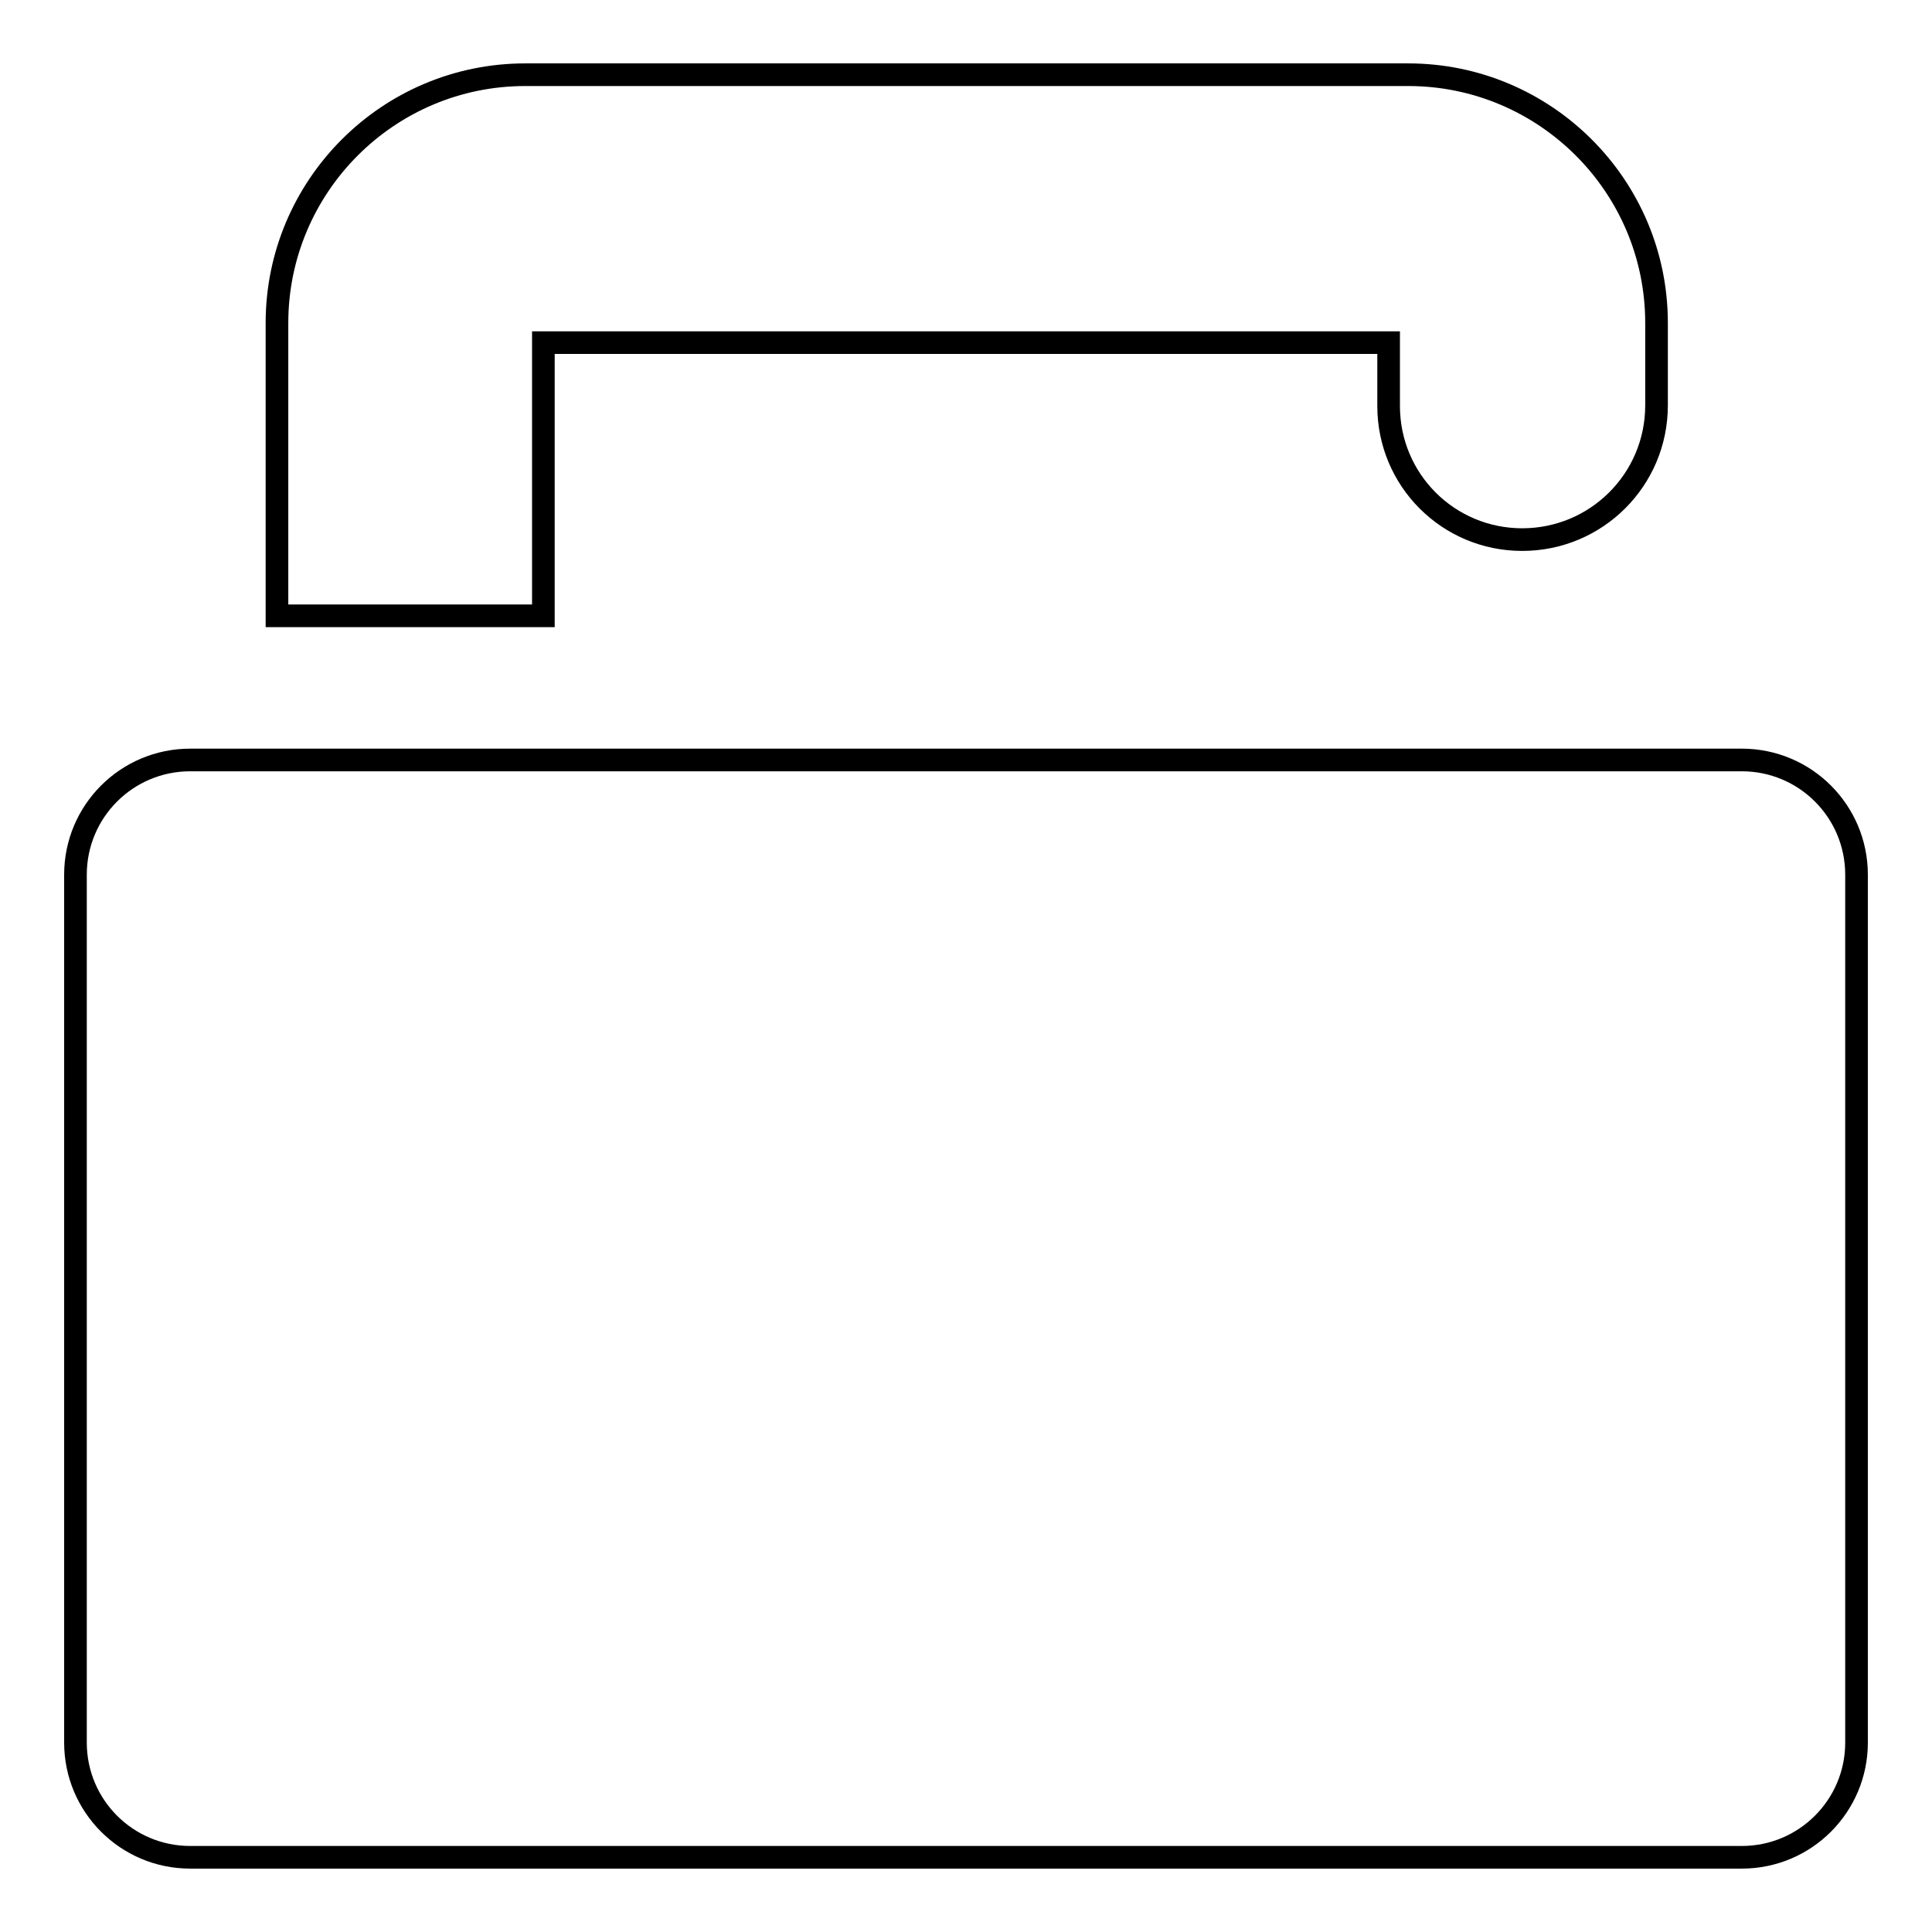
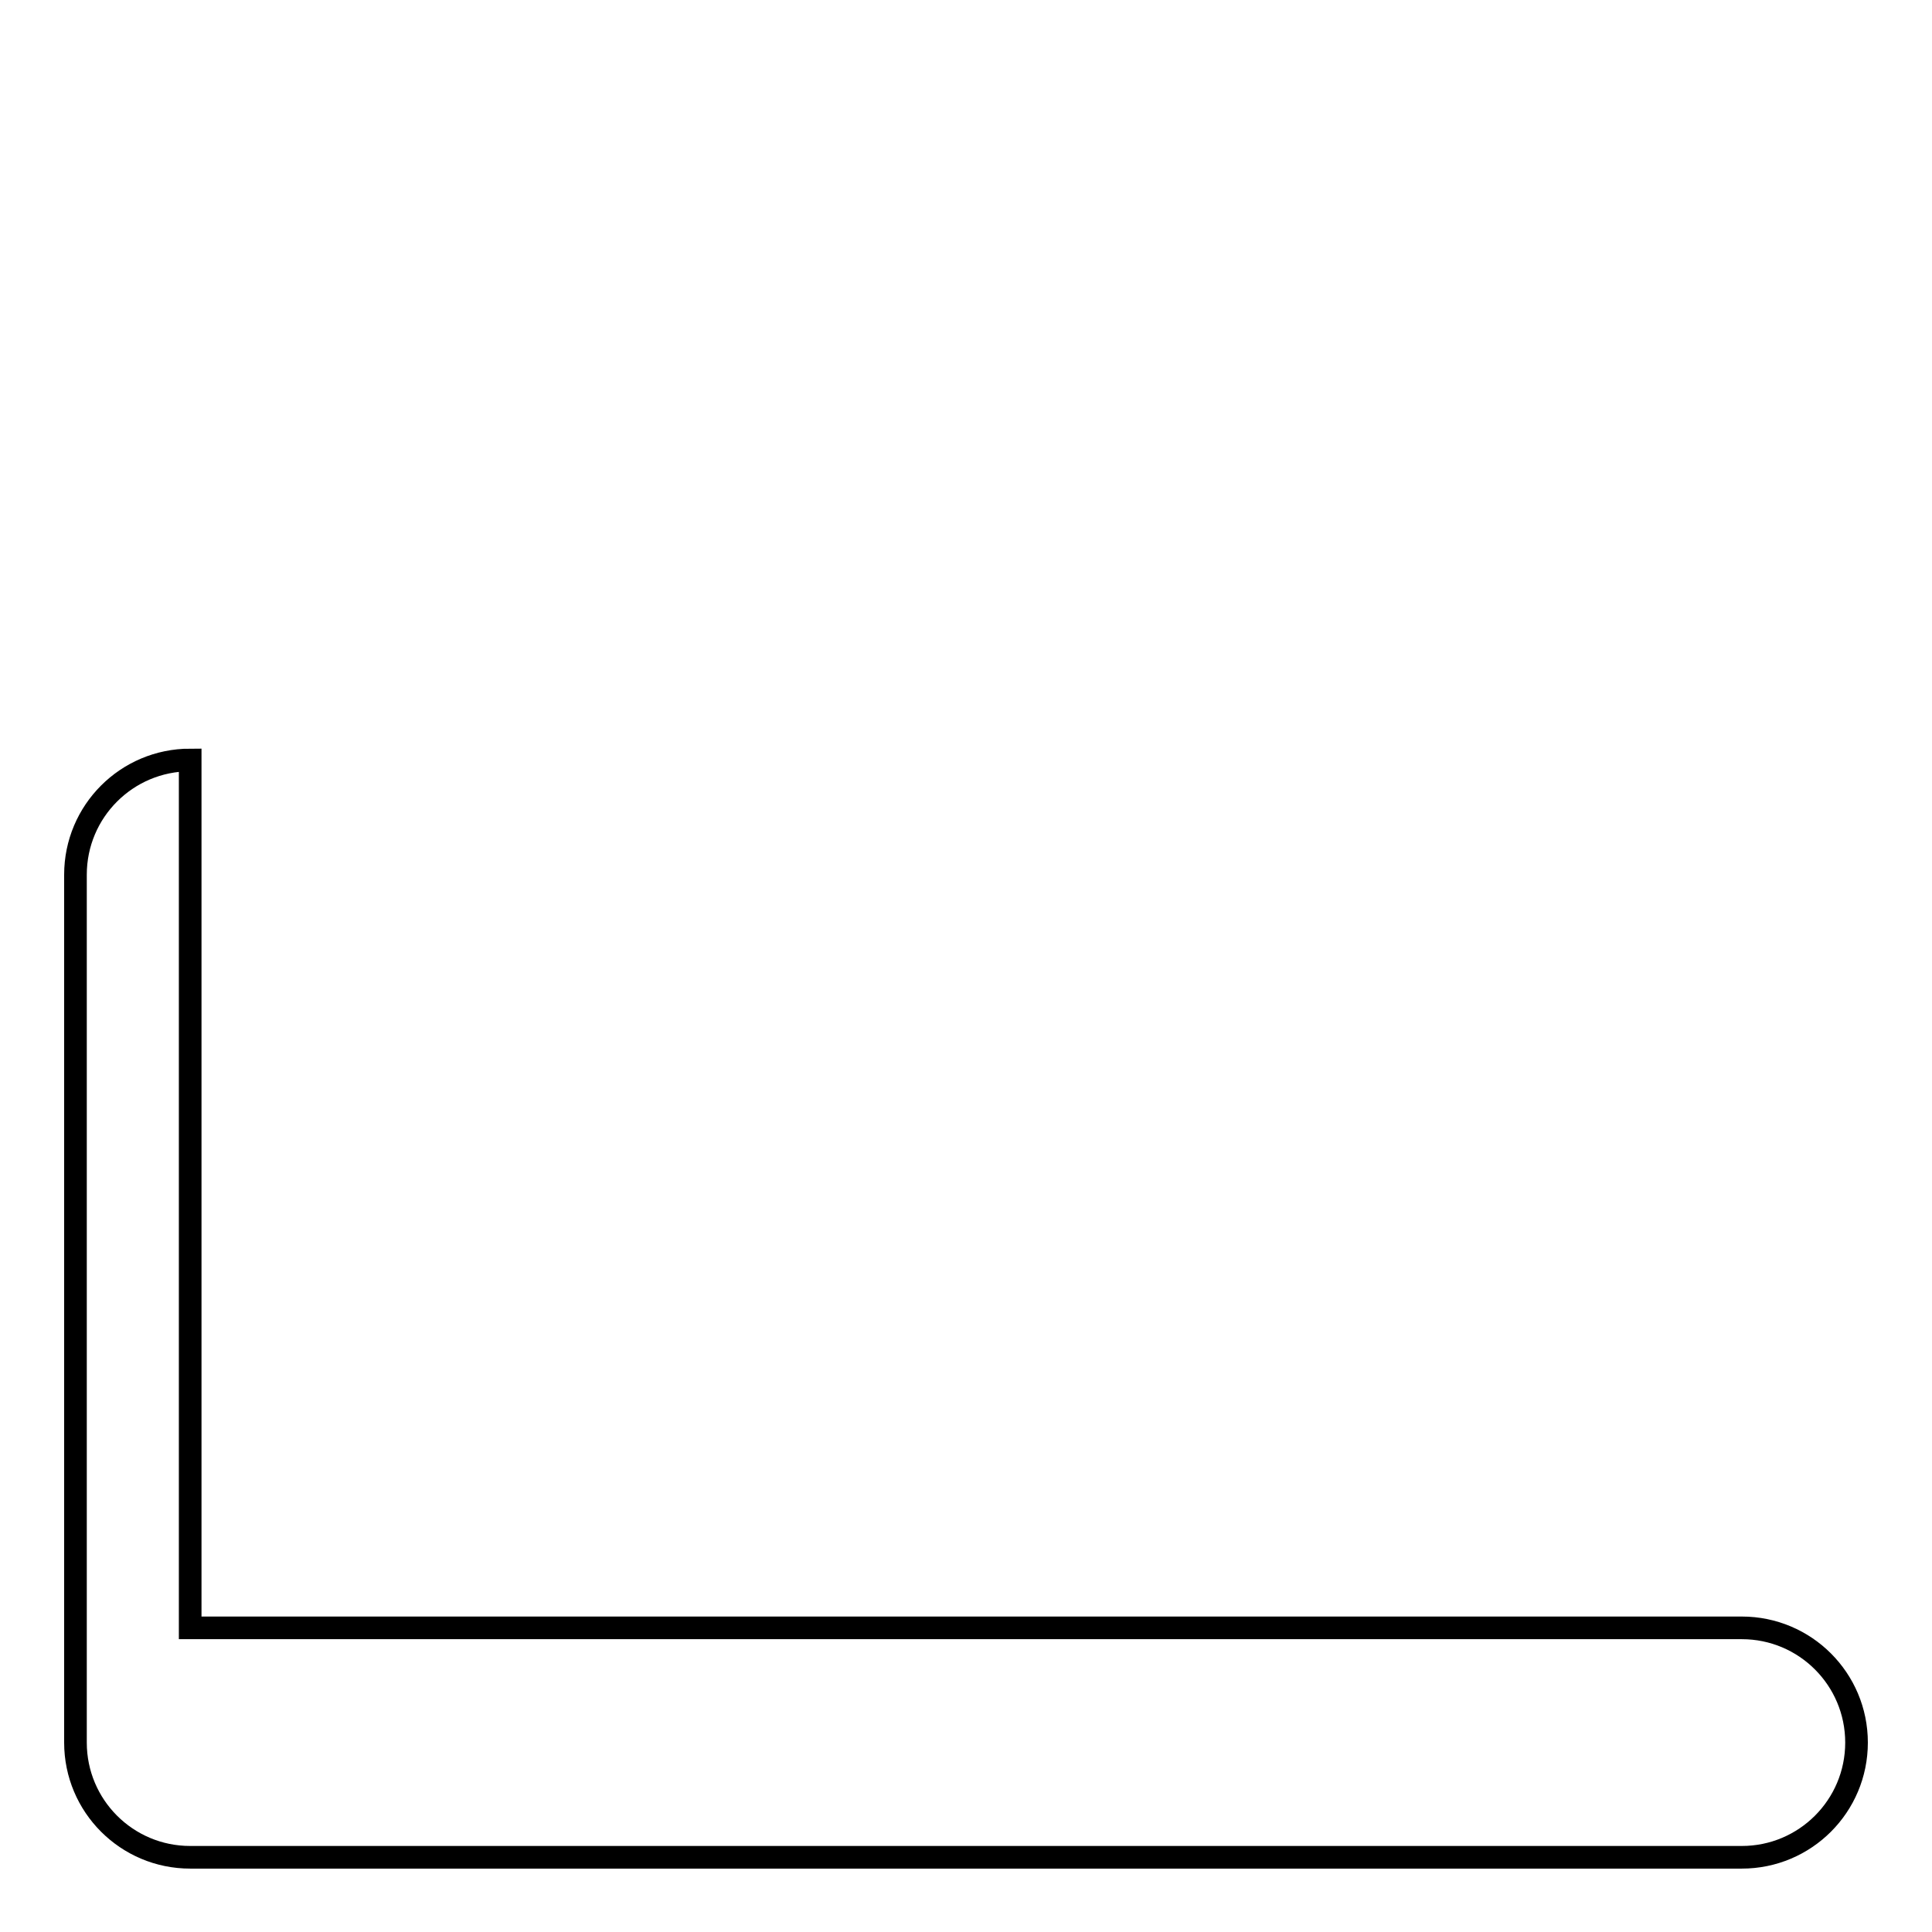
<svg xmlns="http://www.w3.org/2000/svg" version="1.1" x="0px" y="0px" viewBox="0 0 256 256" enable-background="new 0 0 256 256" xml:space="preserve">
  <g>
    <g>
      <g>
-         <path stroke-width="3" fill-opacity="0" stroke="#000000" d="M201.7,71.5c9.8,0,17.8-7.9,17.8-17.8V42.8c0-18.2-14.8-32.9-32.9-32.9h-117c-18.2,0-32.9,14.8-32.9,32.9v38.8H72V45.4h112v8.4C184,63.6,191.9,71.5,201.7,71.5z" />
-         <path stroke-width="3" fill-opacity="0" stroke="#000000" d="M25.2,100.7c-8.4,0-15.2,6.8-15.2,15.2v115c0,8.4,6.8,15.2,15.2,15.2h205.6c8.4,0,15.2-6.8,15.2-15.2v-115c0-8.4-6.8-15.2-15.2-15.2H72H36.6H25.2z" />
+         <path stroke-width="3" fill-opacity="0" stroke="#000000" d="M25.2,100.7c-8.4,0-15.2,6.8-15.2,15.2v115c0,8.4,6.8,15.2,15.2,15.2h205.6c8.4,0,15.2-6.8,15.2-15.2c0-8.4-6.8-15.2-15.2-15.2H72H36.6H25.2z" />
      </g>
      <g />
      <g />
      <g />
      <g />
      <g />
      <g />
      <g />
      <g />
      <g />
      <g />
      <g />
      <g />
      <g />
      <g />
      <g />
    </g>
  </g>
</svg>